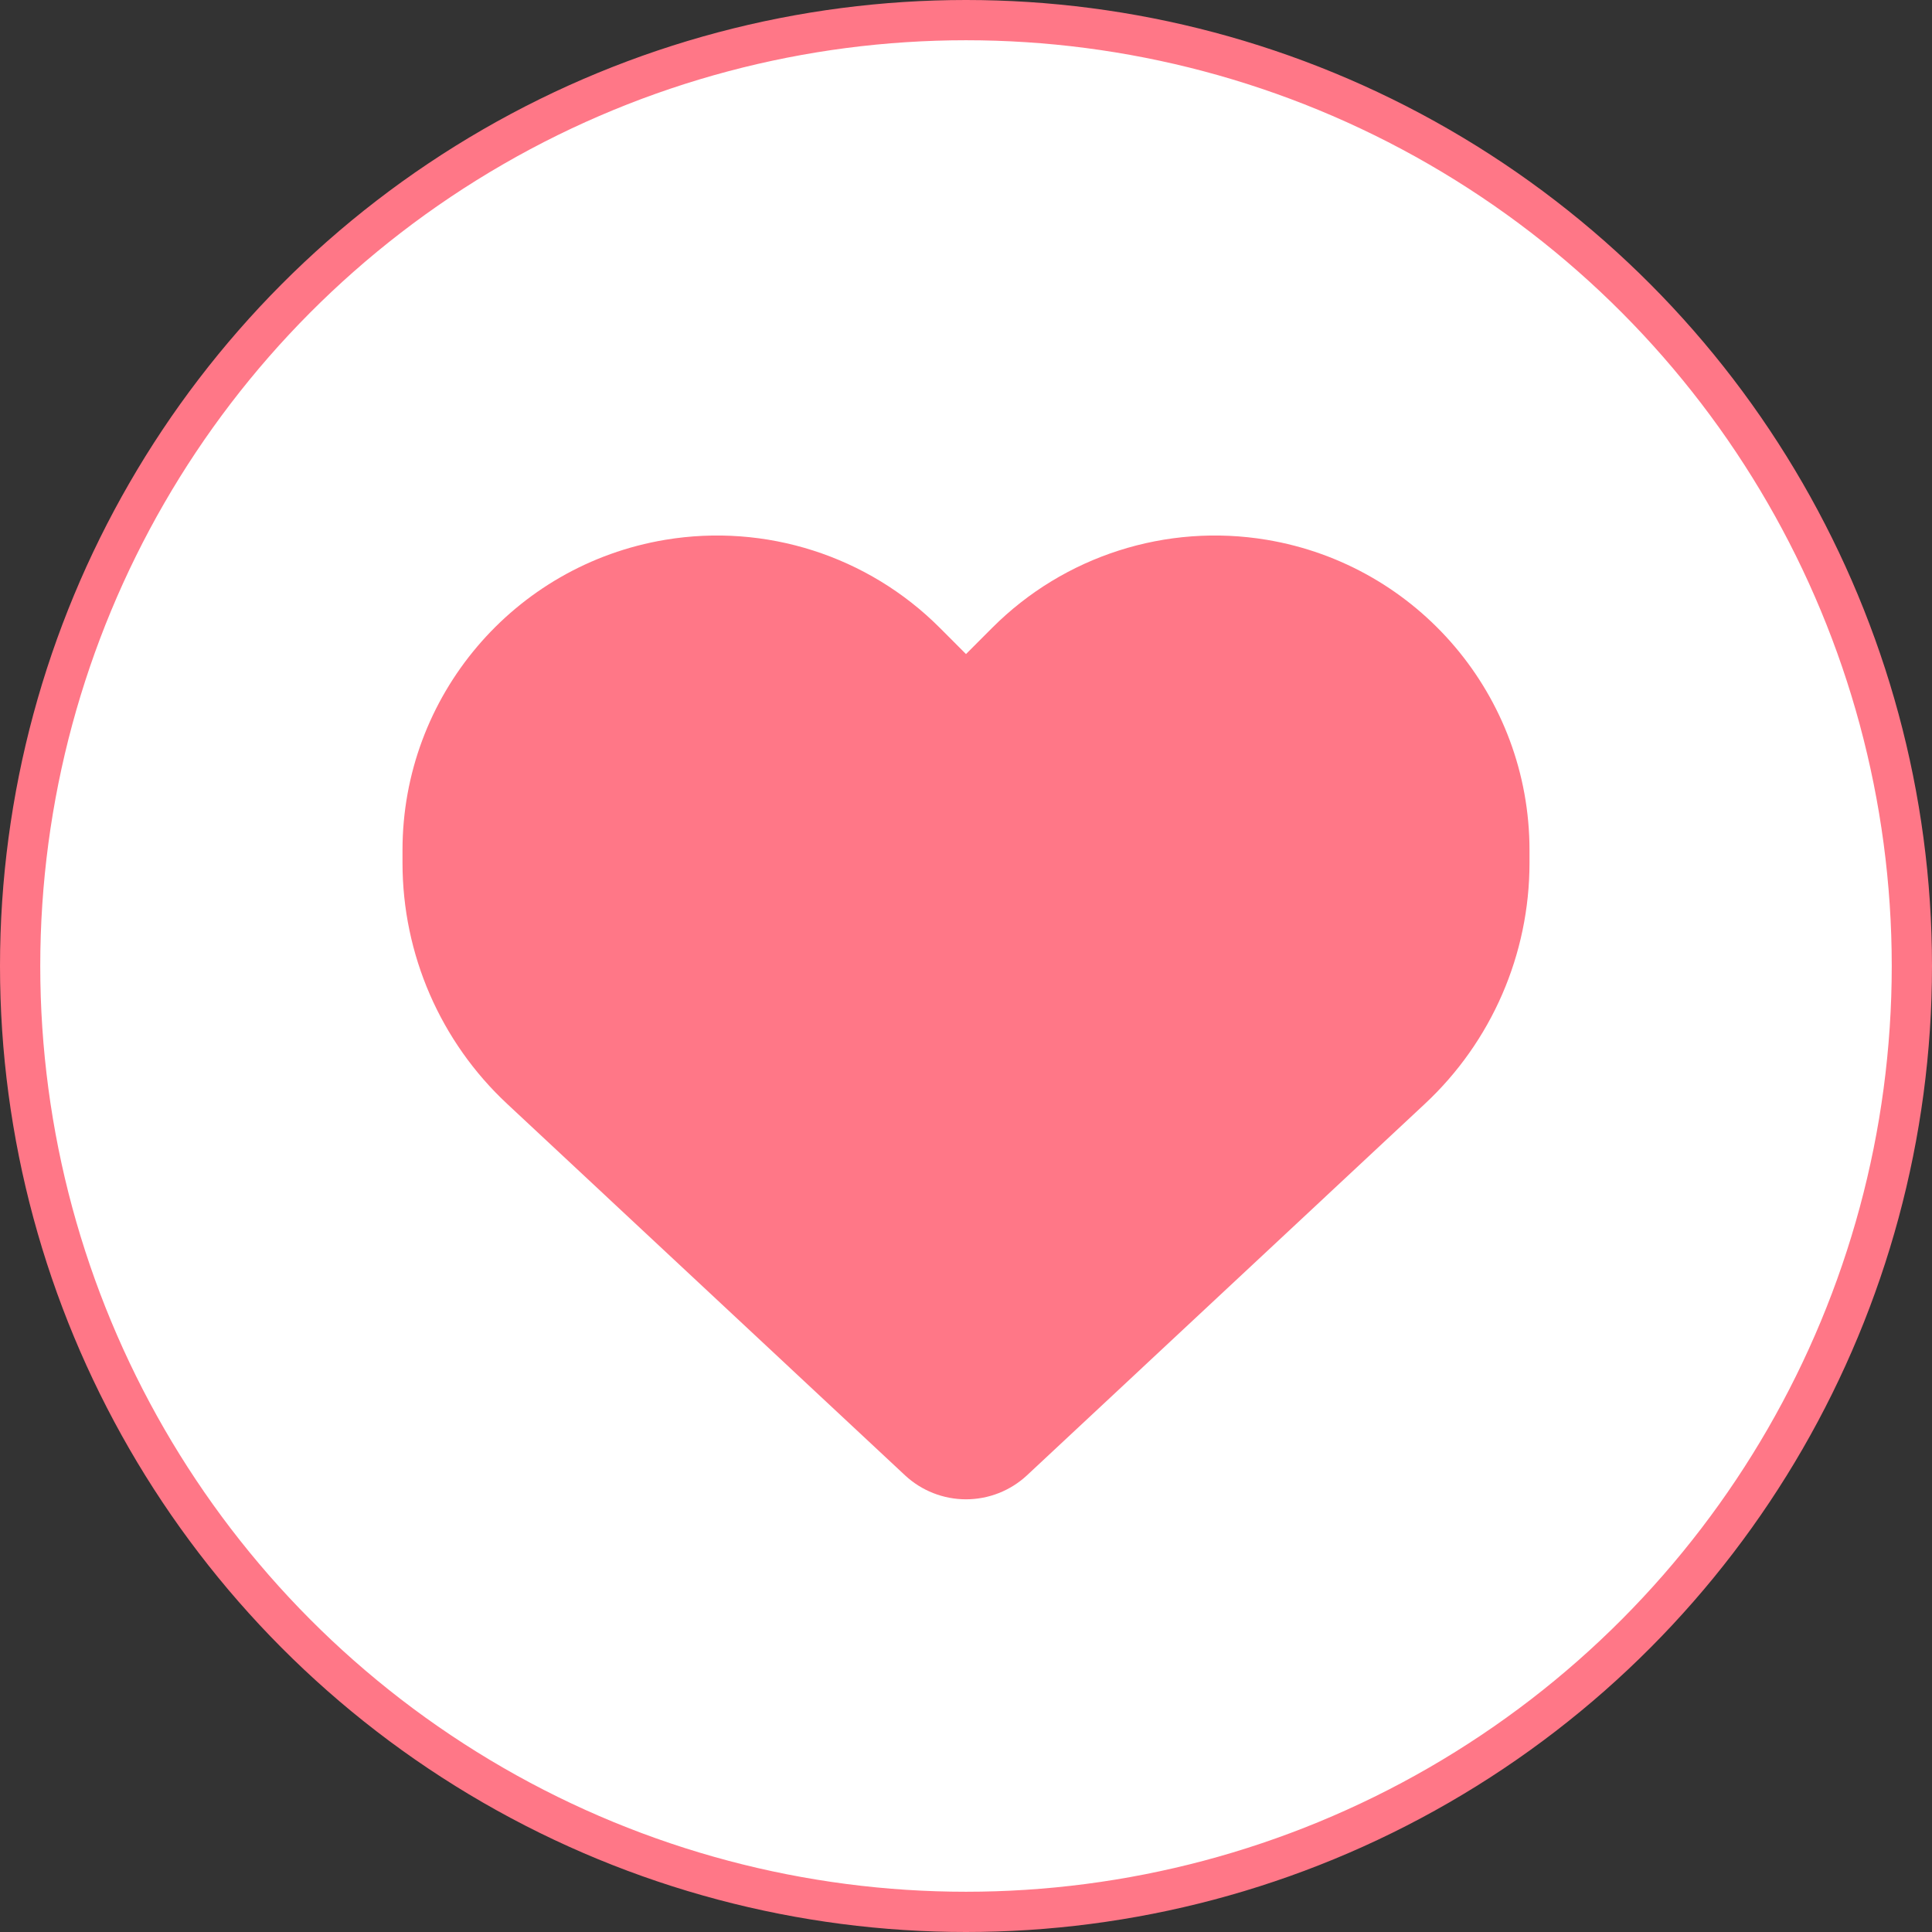
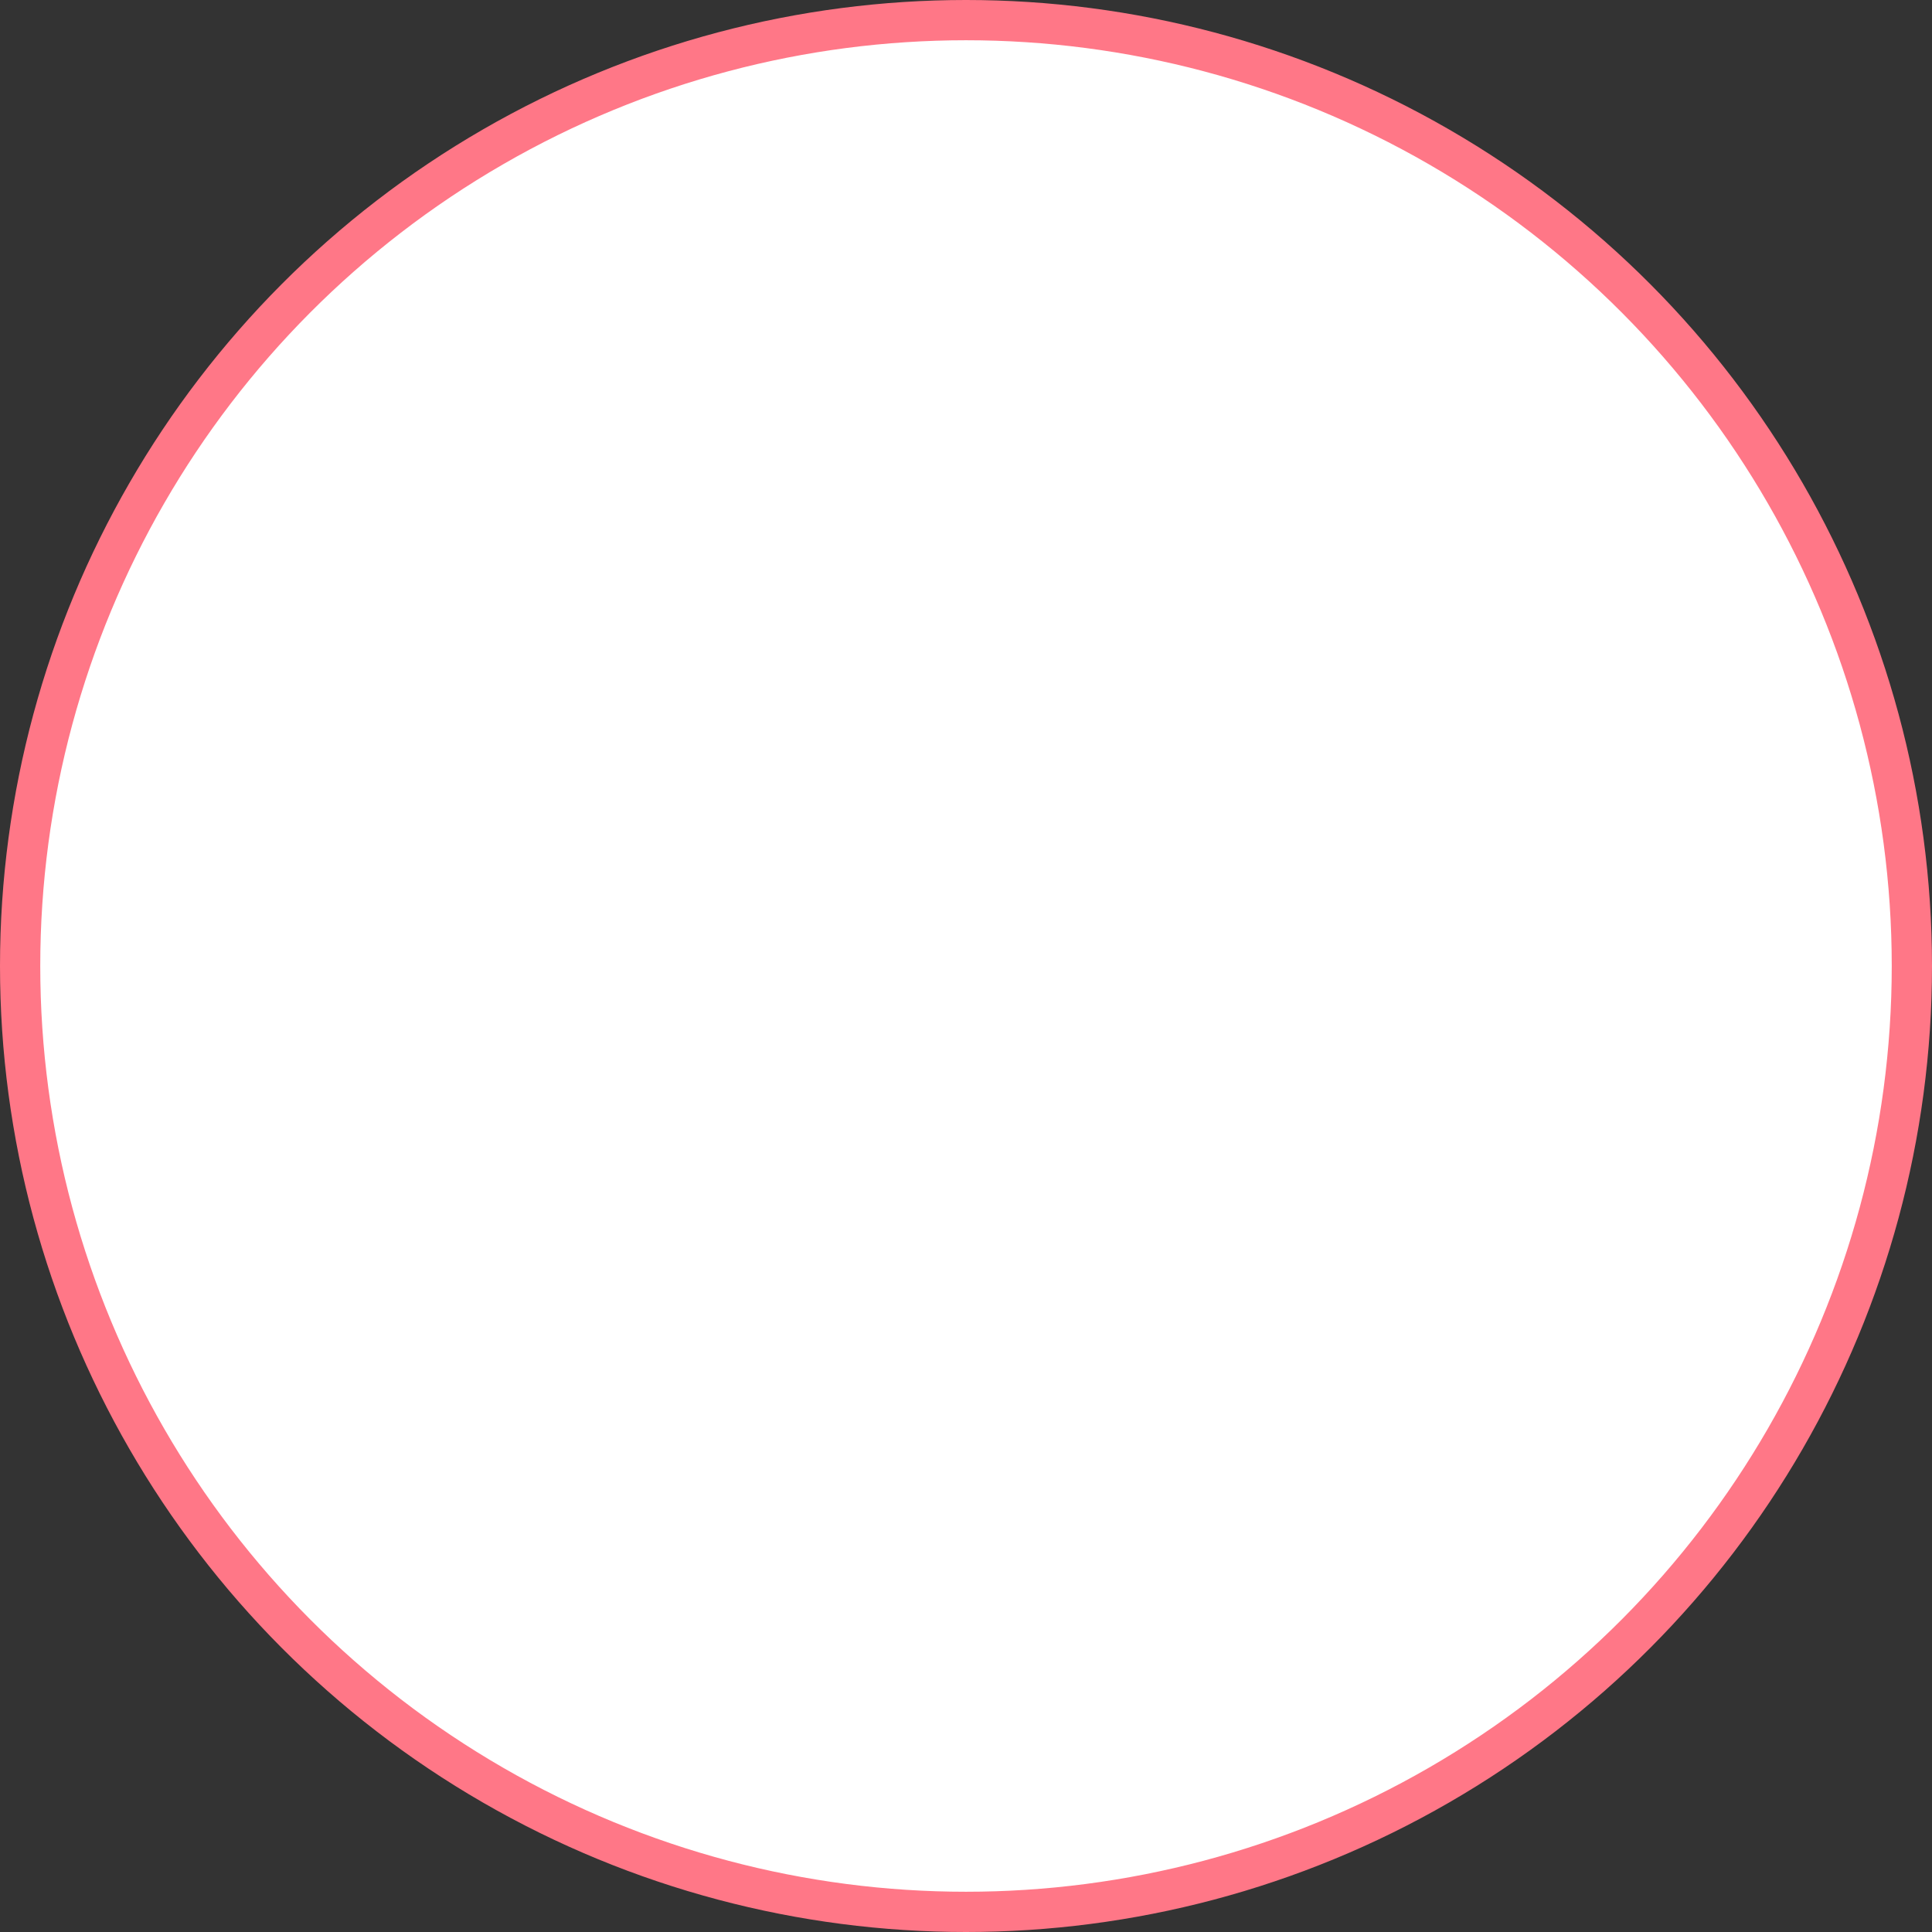
<svg xmlns="http://www.w3.org/2000/svg" width="48" height="48" viewBox="0 0 48 48" fill="none">
  <rect x="0" y="0" width="48" height="48" fill="#333333" stroke="none" />
  <circle cx="24" cy="24" r="23.5" fill="white" stroke="#FF7787" />
-   <path d="M12.603 27.428L22.485 36.654C22.895 37.036 23.437 37.25 24 37.25C24.563 37.25 25.105 37.036 25.515 36.654L35.397 27.428C37.059 25.88 38 23.709 38 21.439V21.122C38 17.3 35.238 14.04 31.47 13.411C28.977 12.996 26.439 13.81 24.656 15.593L24 16.25L23.344 15.593C21.561 13.81 19.023 12.996 16.53 13.411C12.762 14.04 10 17.3 10 21.122V21.439C10 23.709 10.941 25.88 12.603 27.428Z" fill="#FF7787" />
</svg>